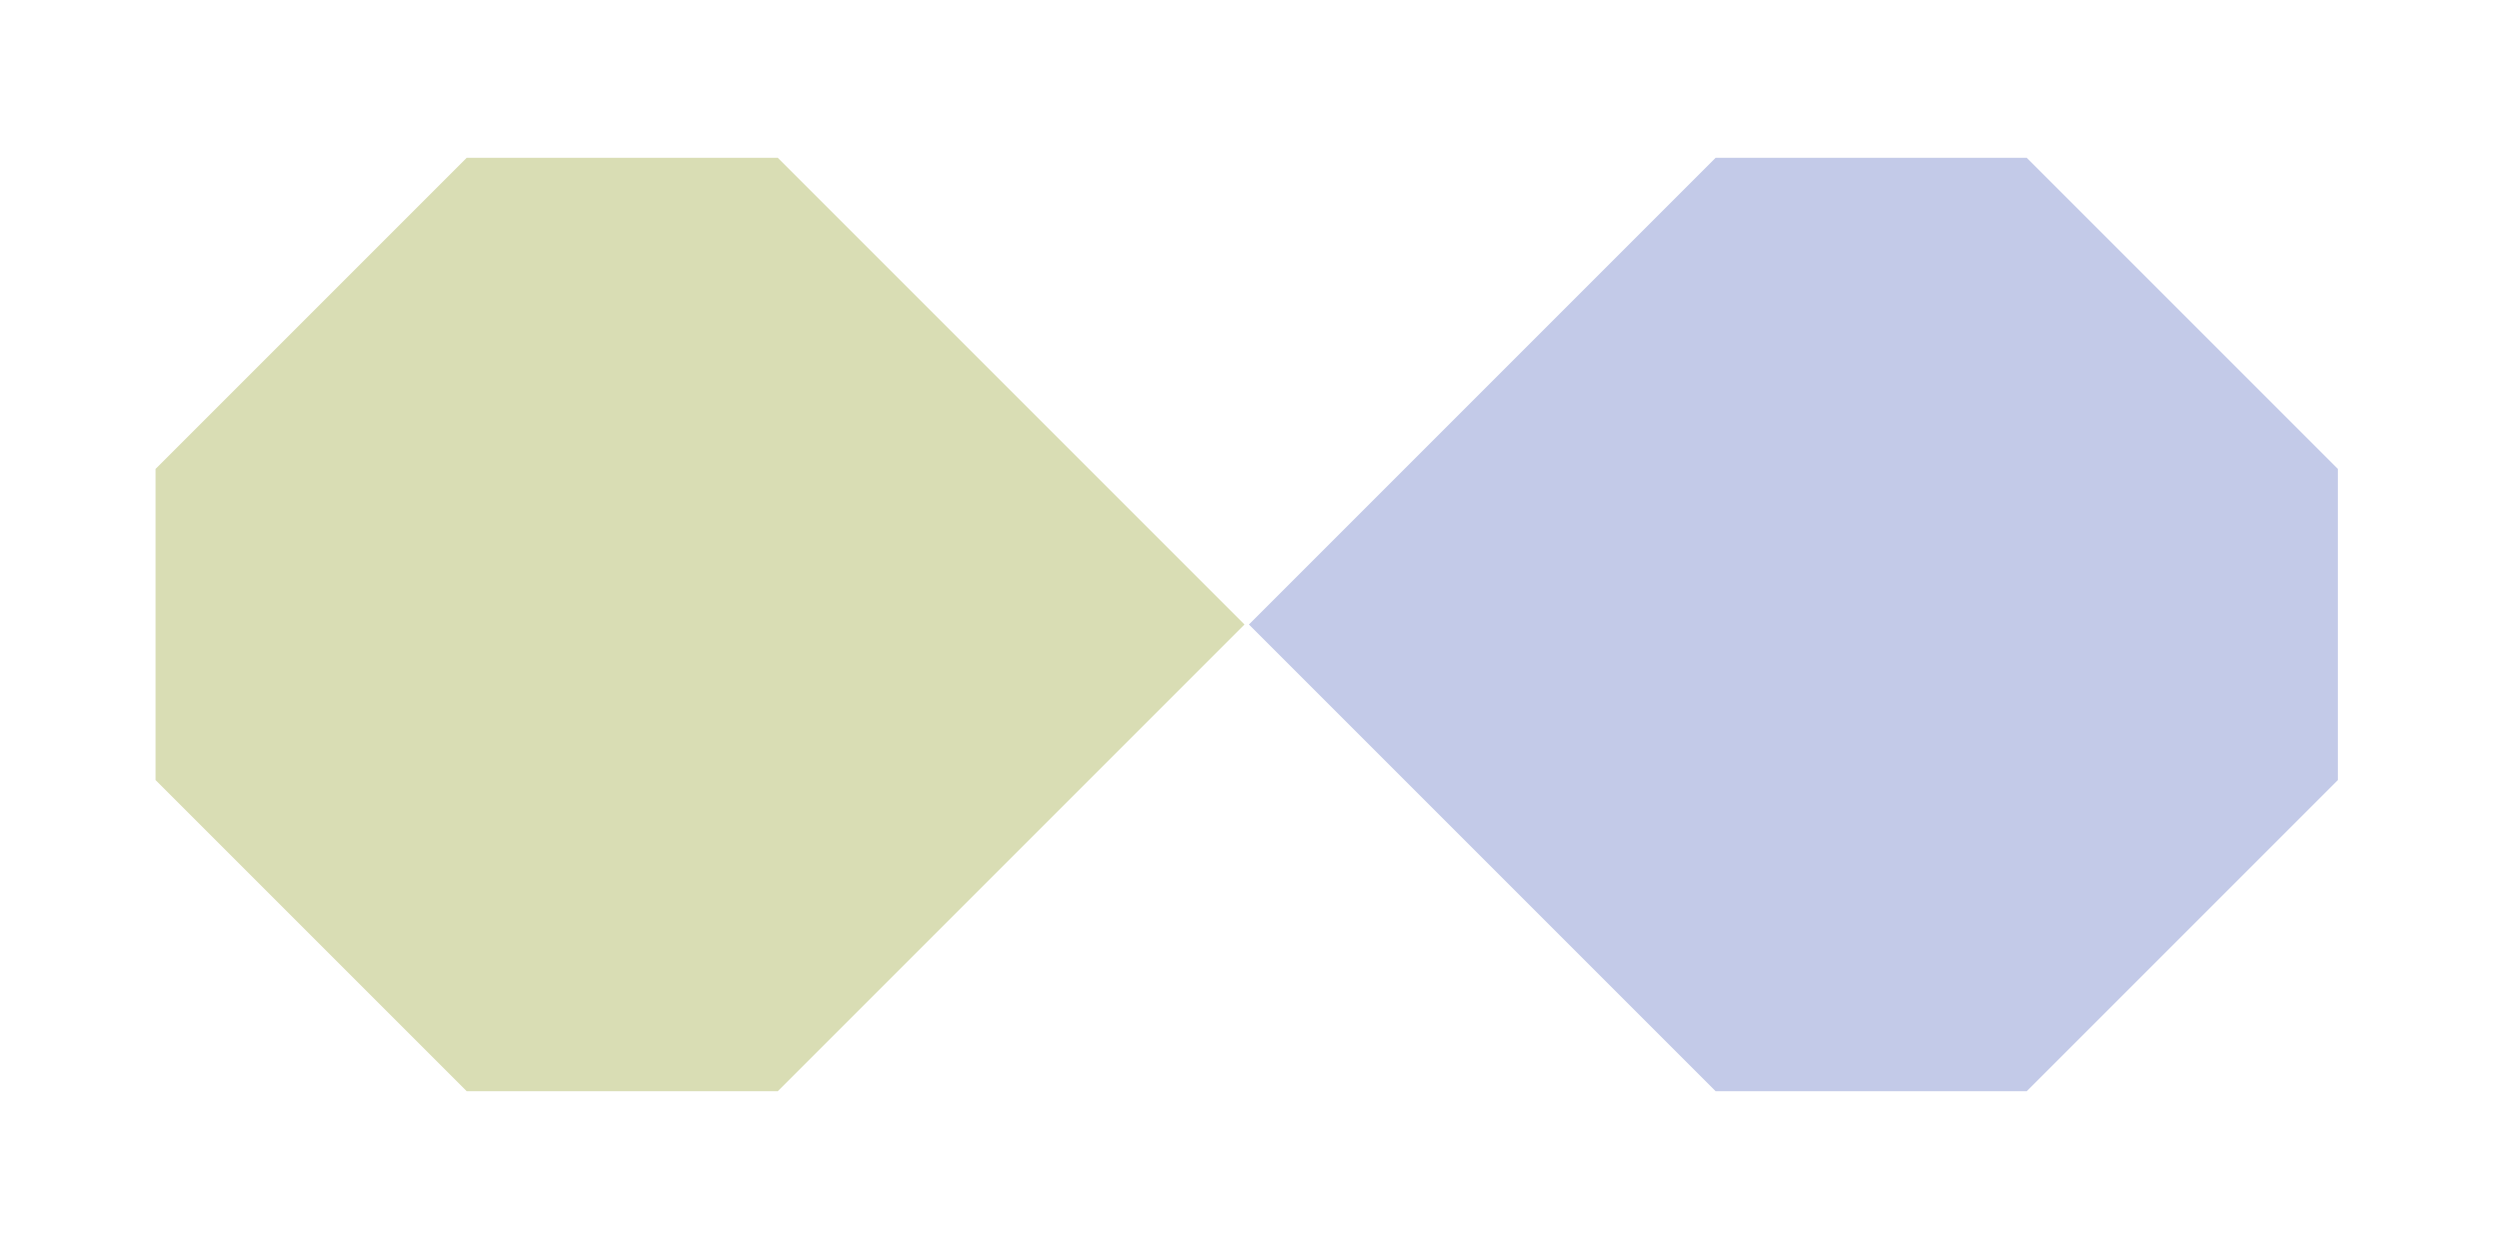
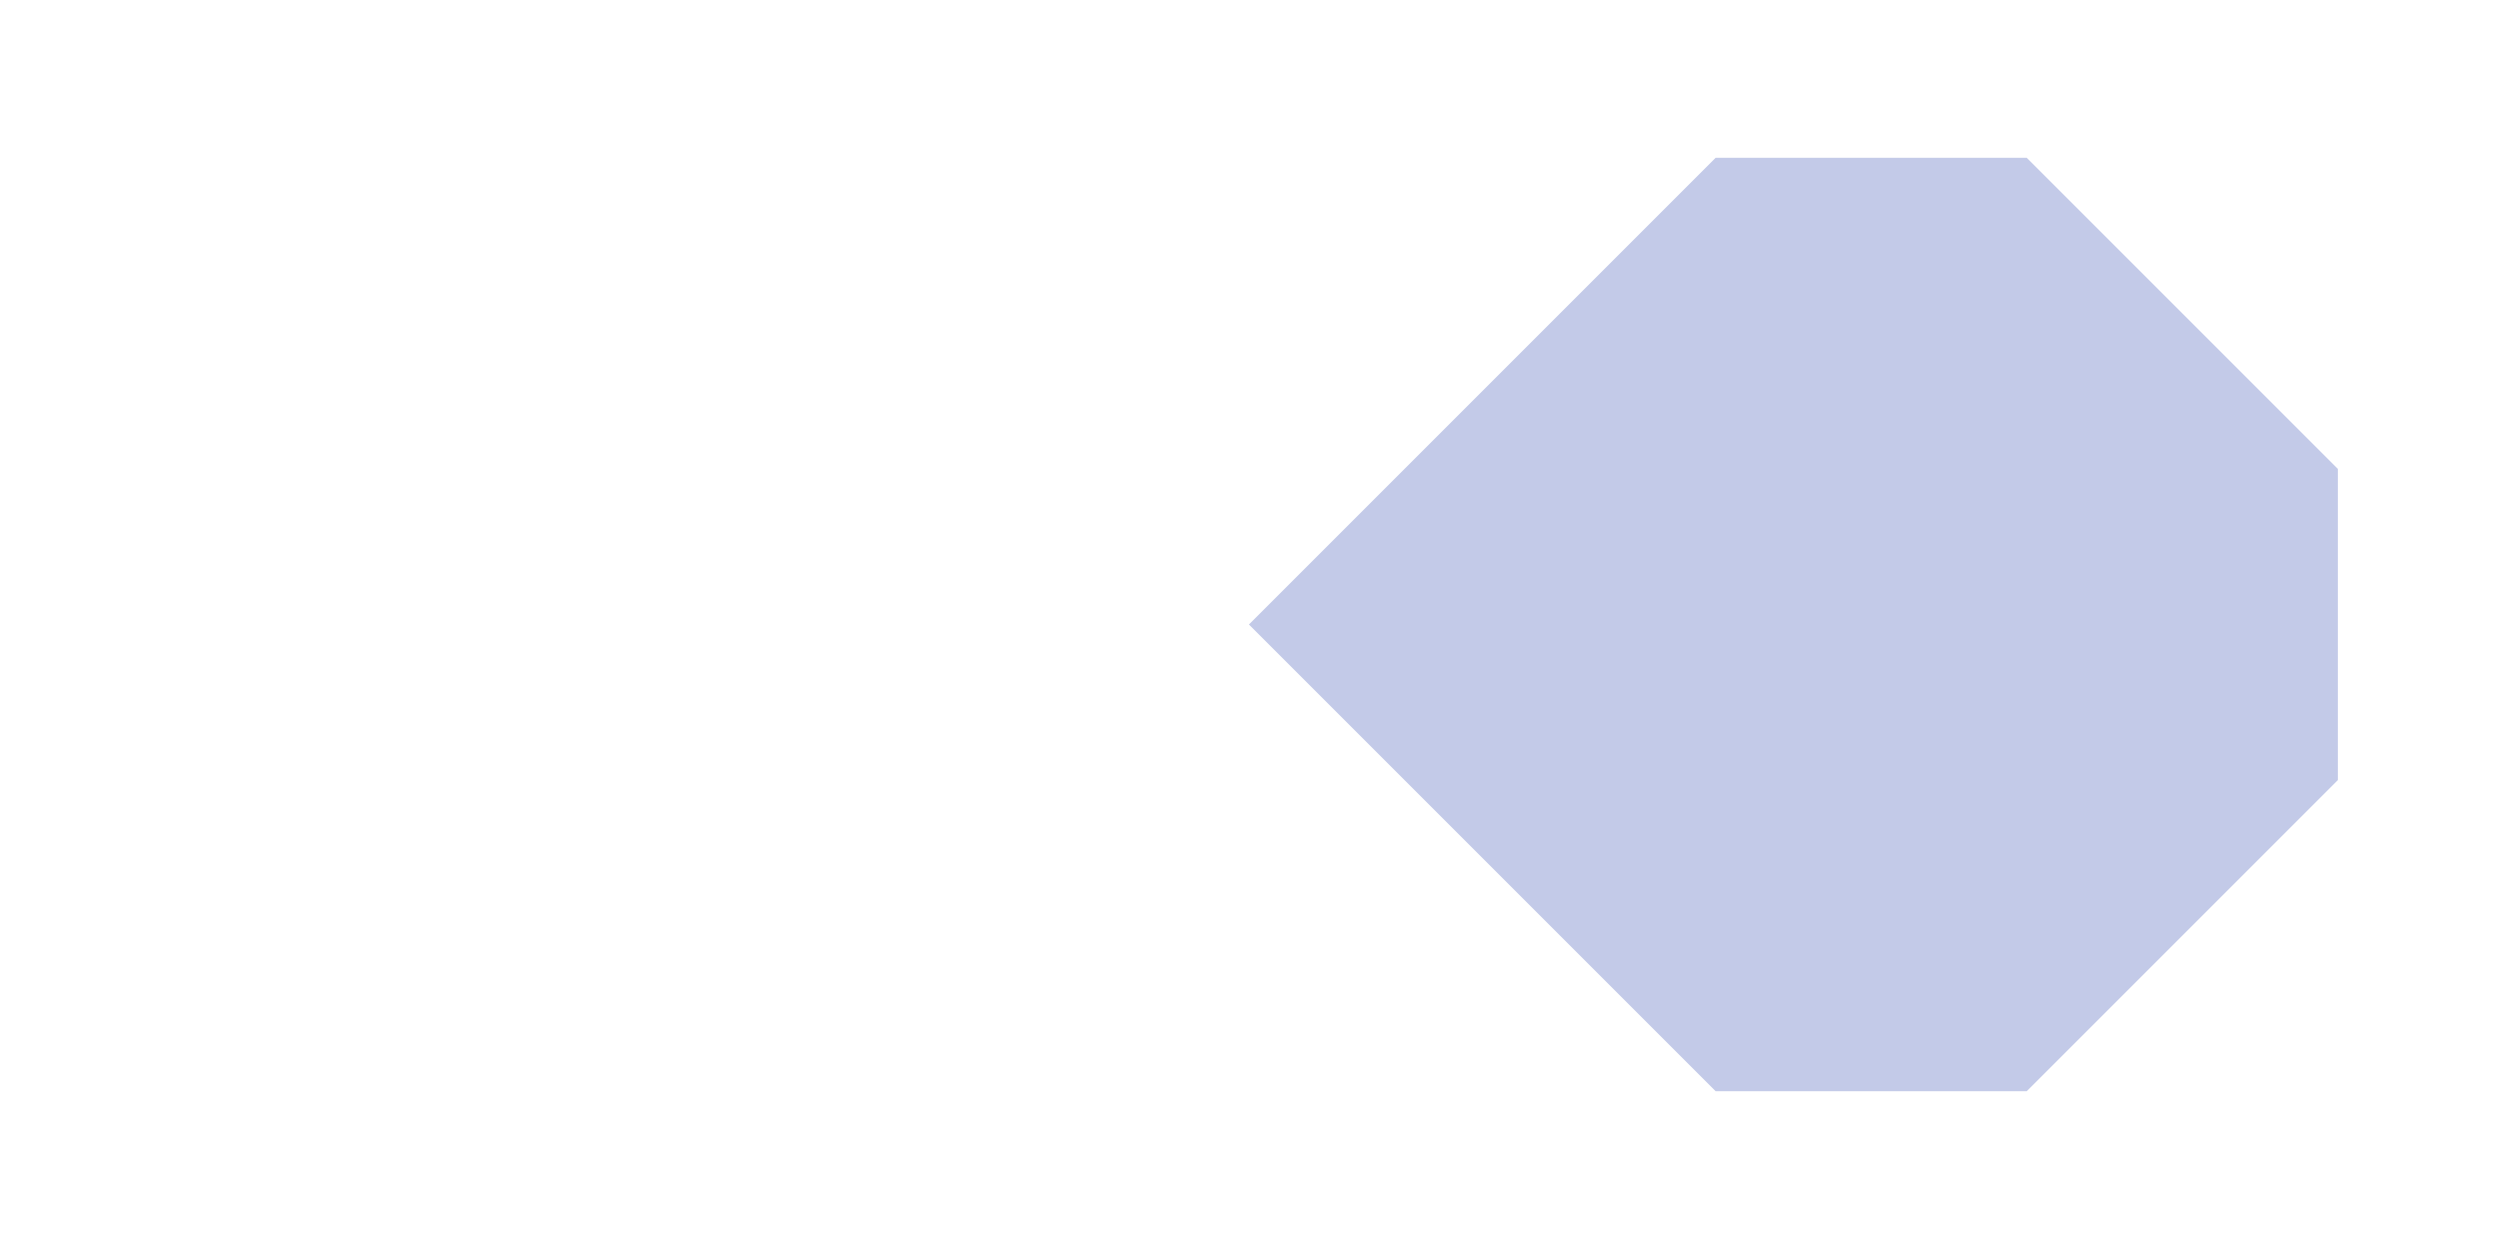
<svg xmlns="http://www.w3.org/2000/svg" width="375" height="188" viewBox="0 0 375 188" fill="none">
  <path d="M187.338 93.676L234.007 47.007L257.341 23.672L281 23.672L304.011 23.672L327.345 47.007L350.68 70.341V93.676V117.01L327.345 140.345L304.011 163.679H280.676H257.341L234.007 140.345L187.338 93.676Z" fill="#C3CAE8" />
-   <path d="M186.676 93.676L140.007 47.007L116.672 23.672L93.014 23.672L70.003 23.672L46.669 47.007L23.334 70.341V93.676V117.01L46.669 140.345L70.003 163.679H93.338H116.672L140.007 140.345L186.676 93.676Z" fill="#D9DDB4" />
</svg>